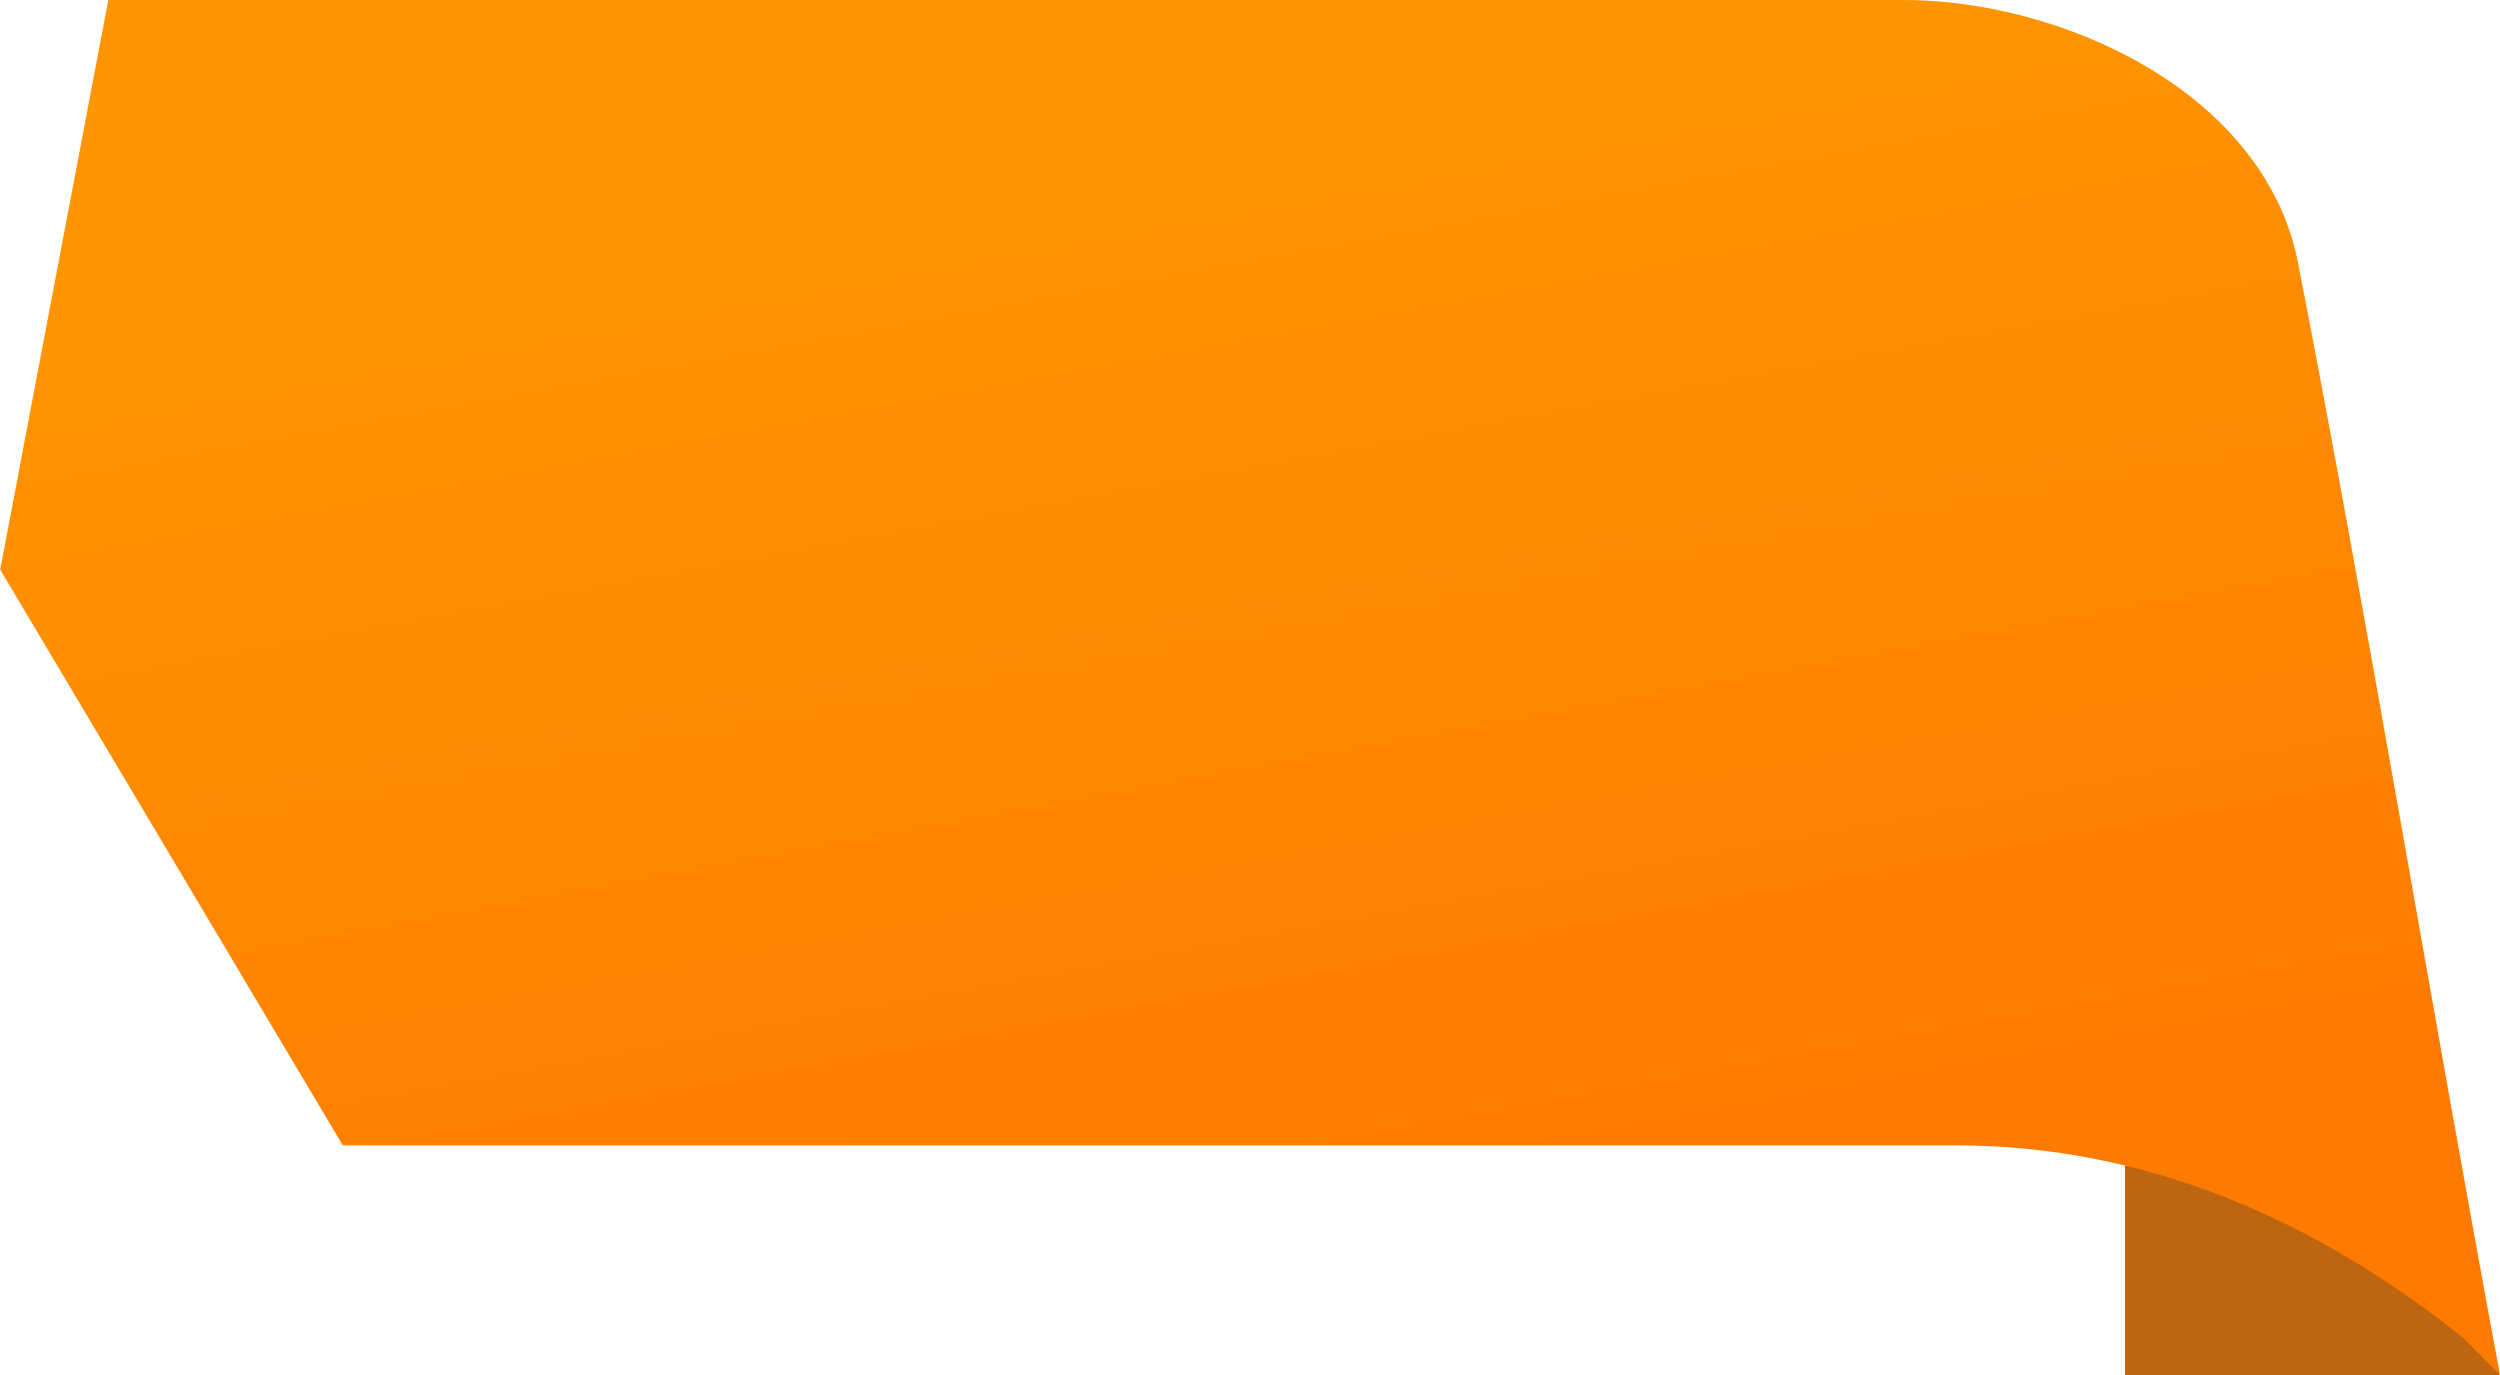
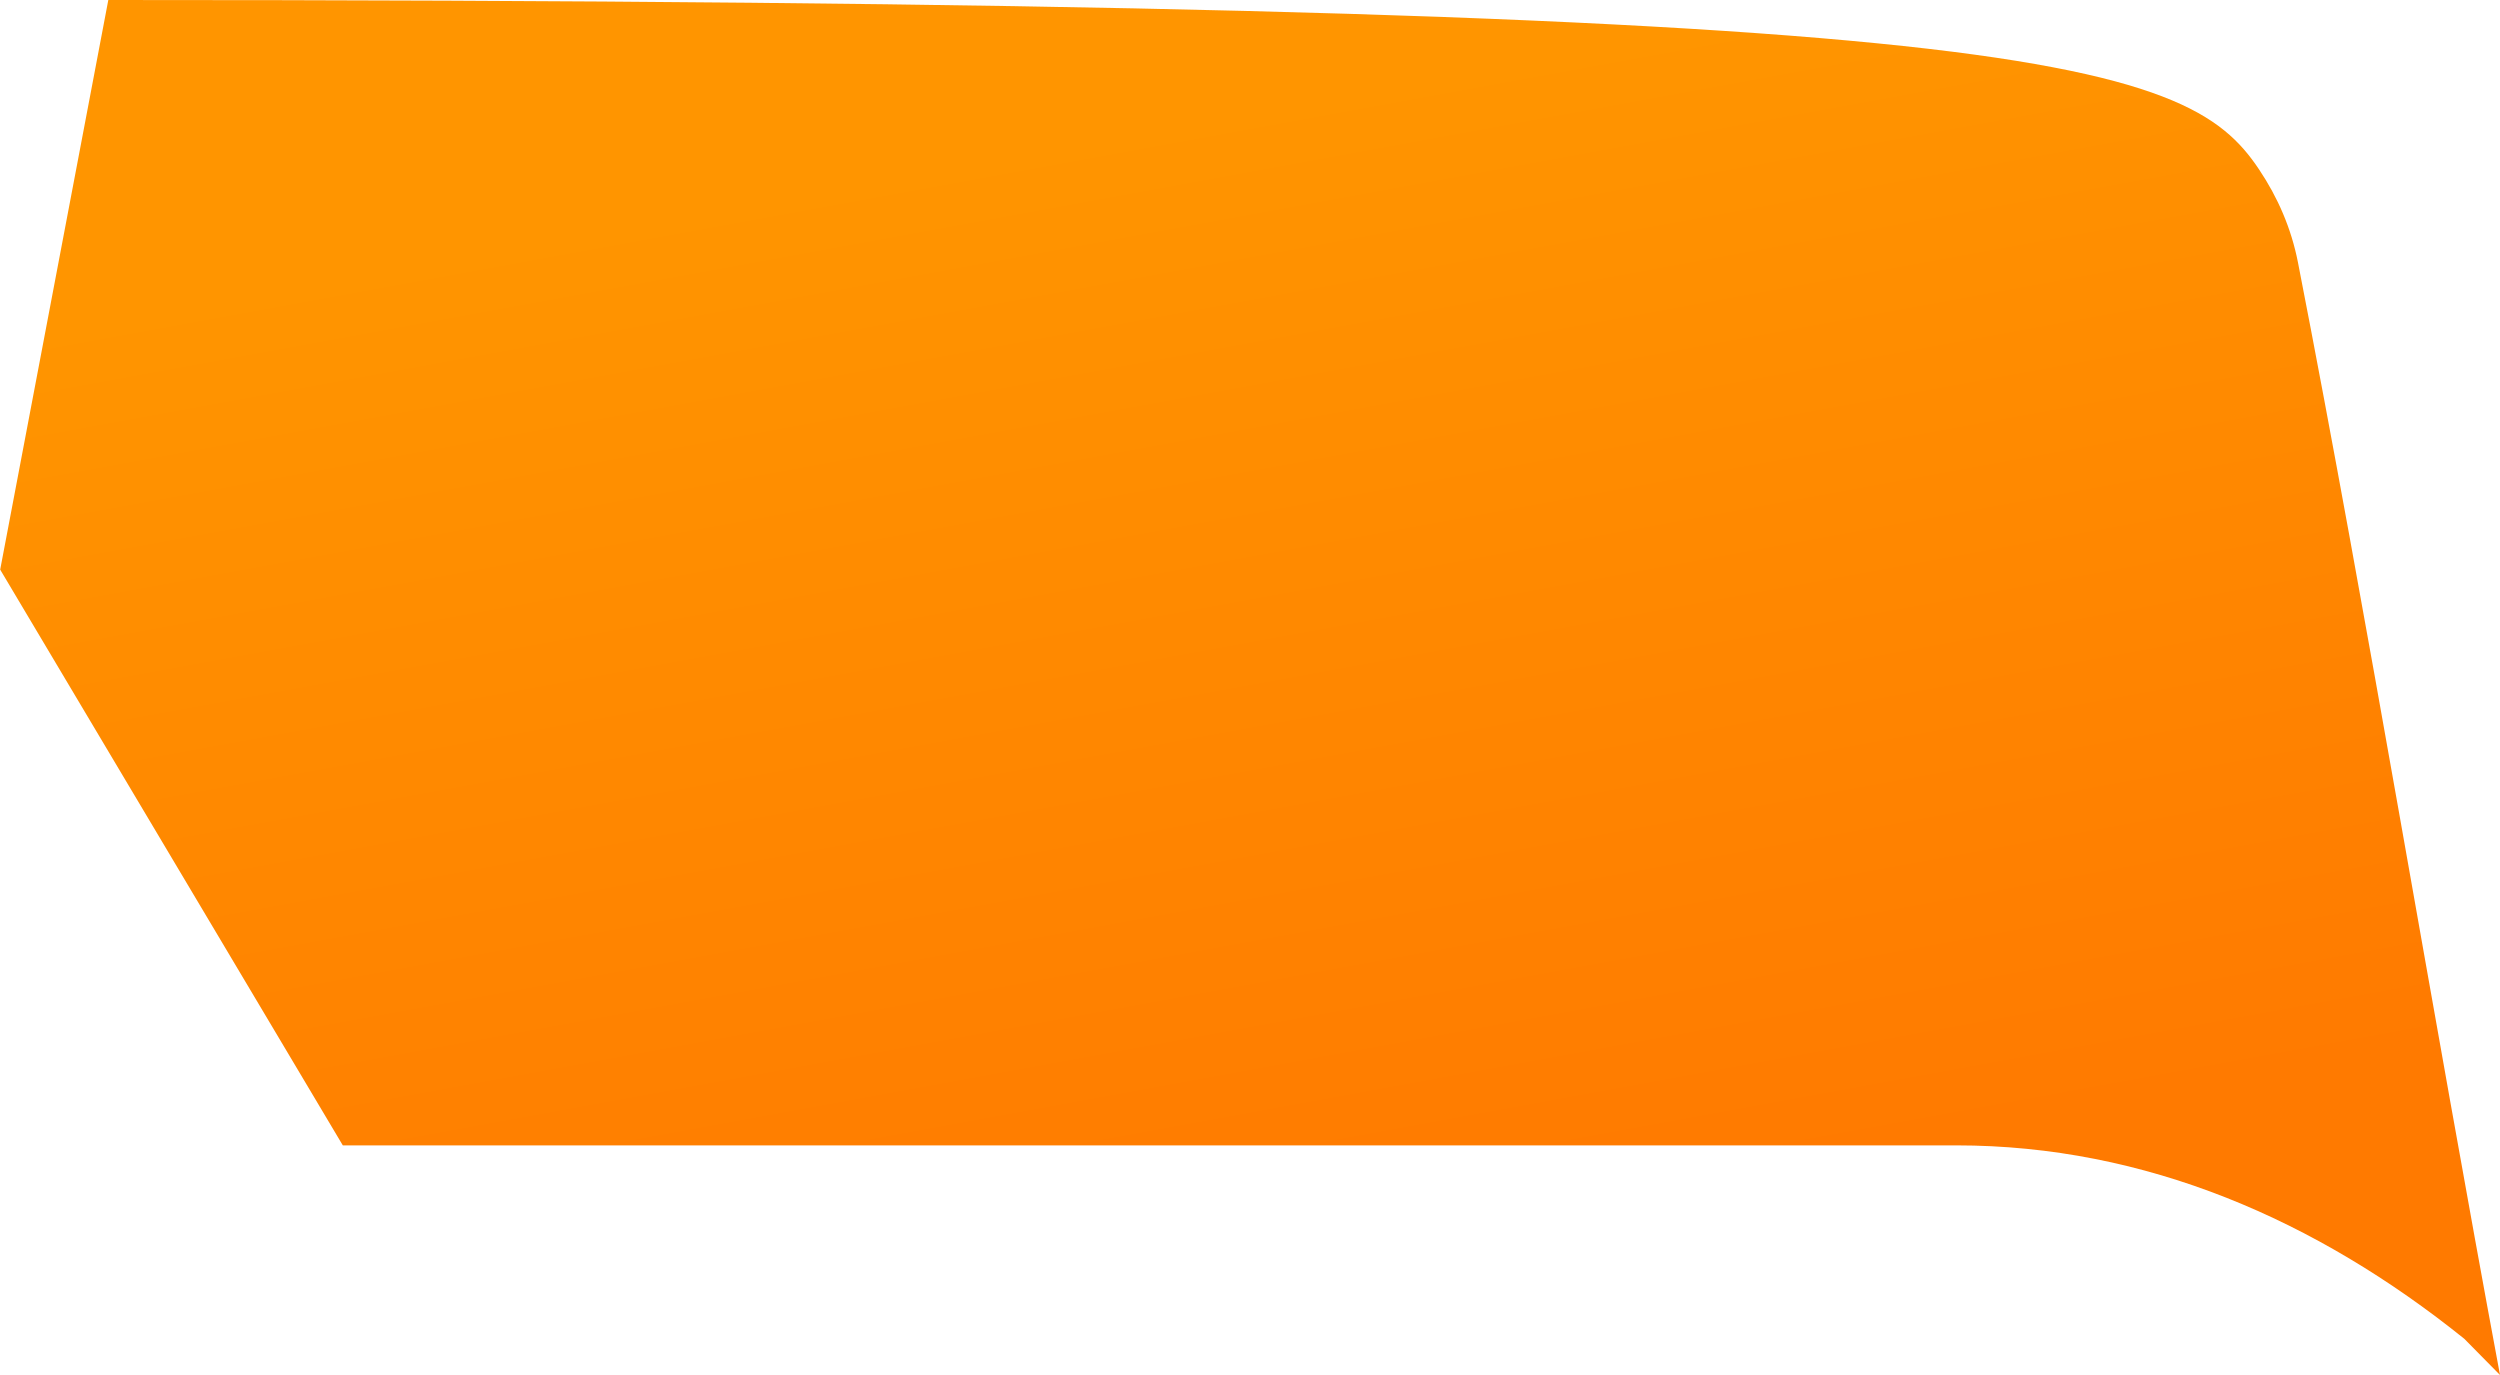
<svg xmlns="http://www.w3.org/2000/svg" width="40" height="22" viewBox="0 0 40 22" fill="none">
  <g clip-path="url(#clip0_7_133)">
-     <path d="M37.555 18.731L40 22C36.25 22 38.5 22 34 22V16L37.555 18.731Z" fill="#BE650F" />
-     <path d="M36.147 2.714C36.444 3.158 36.66 3.652 36.767 4.197C37.893 9.97 38.921 16.217 40 22L39.429 21.421C37.069 19.523 34.334 18.326 31.301 18.326H5.485L0.003 9.114L1.733 0H30.453C32.481 0 34.964 0.941 36.147 2.714Z" fill="url(#paint0_linear_7_133)" />
+     <path d="M36.147 2.714C36.444 3.158 36.66 3.652 36.767 4.197C37.893 9.97 38.921 16.217 40 22L39.429 21.421C37.069 19.523 34.334 18.326 31.301 18.326H5.485L0.003 9.114L1.733 0C32.481 0 34.964 0.941 36.147 2.714Z" fill="url(#paint0_linear_7_133)" />
  </g>
  <defs>
    <linearGradient id="paint0_linear_7_133" x1="20.872" y1="20.042" x2="17.602" y2="2.16" gradientUnits="userSpaceOnUse">
      <stop stop-color="#FF7A00" />
      <stop offset="1" stop-color="#FF9500" />
    </linearGradient>
    <clipPath id="clip0_7_133">
      <rect width="40" height="22" fill="white" transform="matrix(-1 0 0 1 40 0)" />
    </clipPath>
  </defs>
</svg>